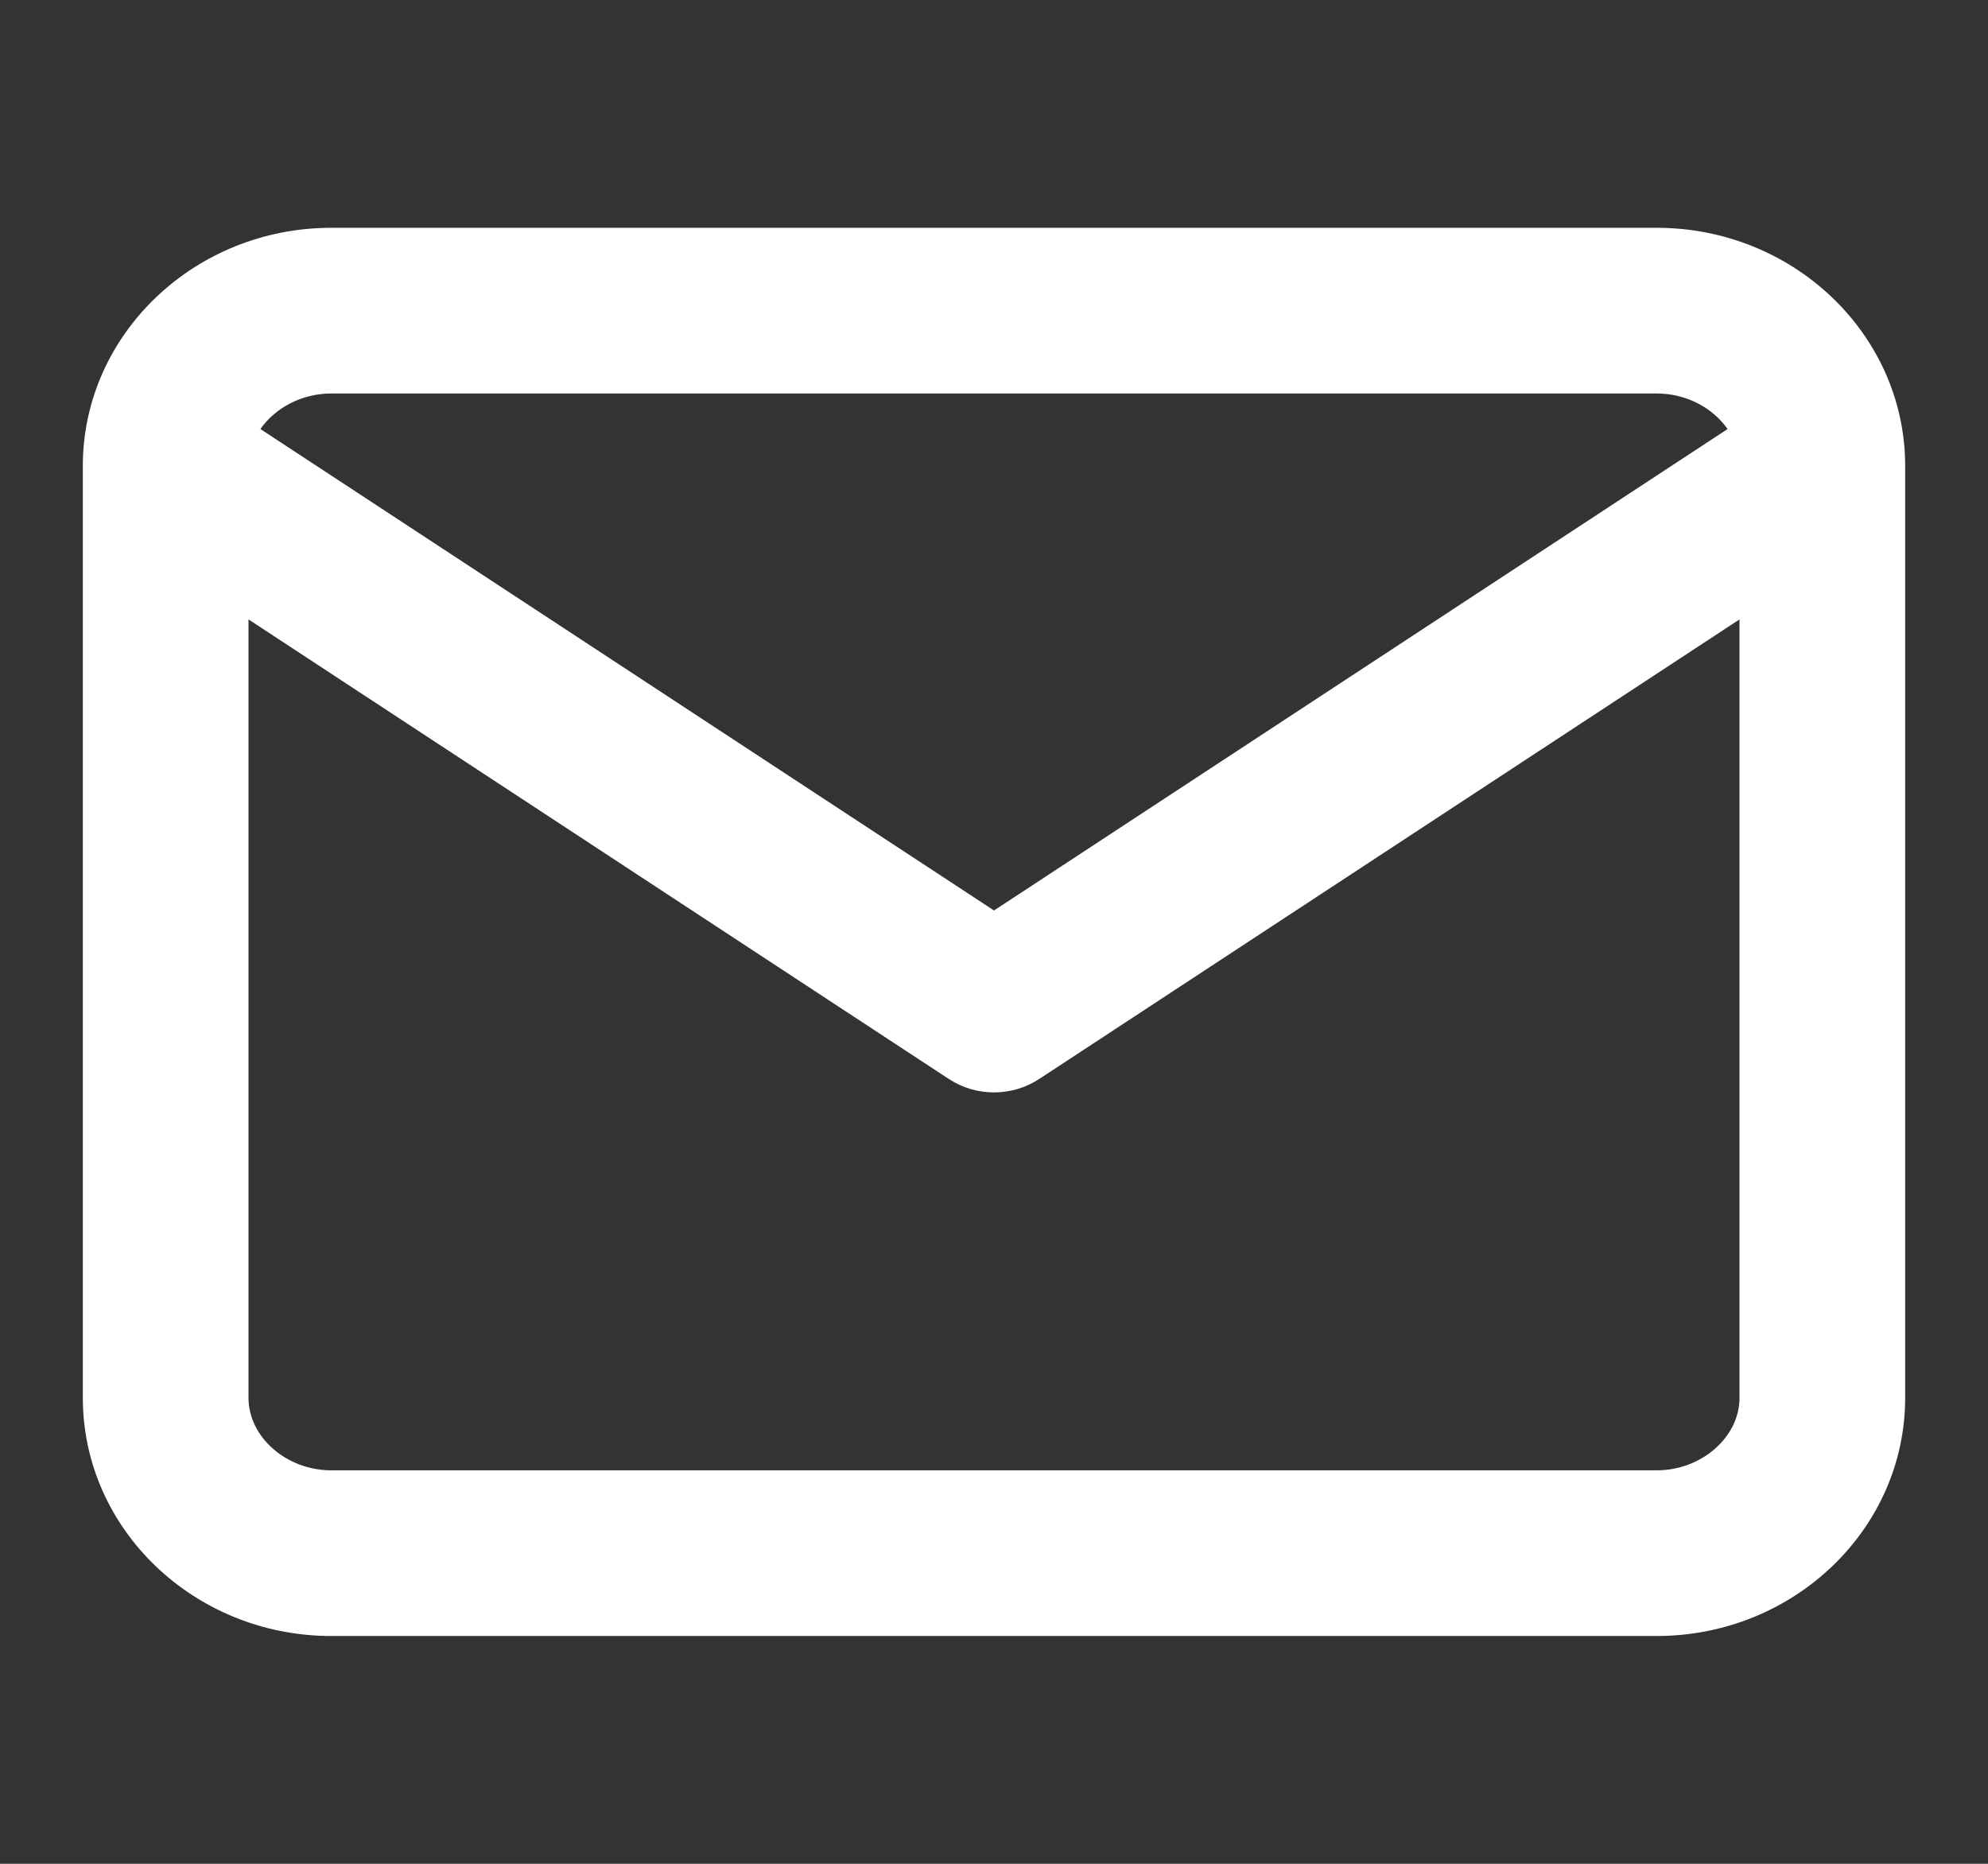
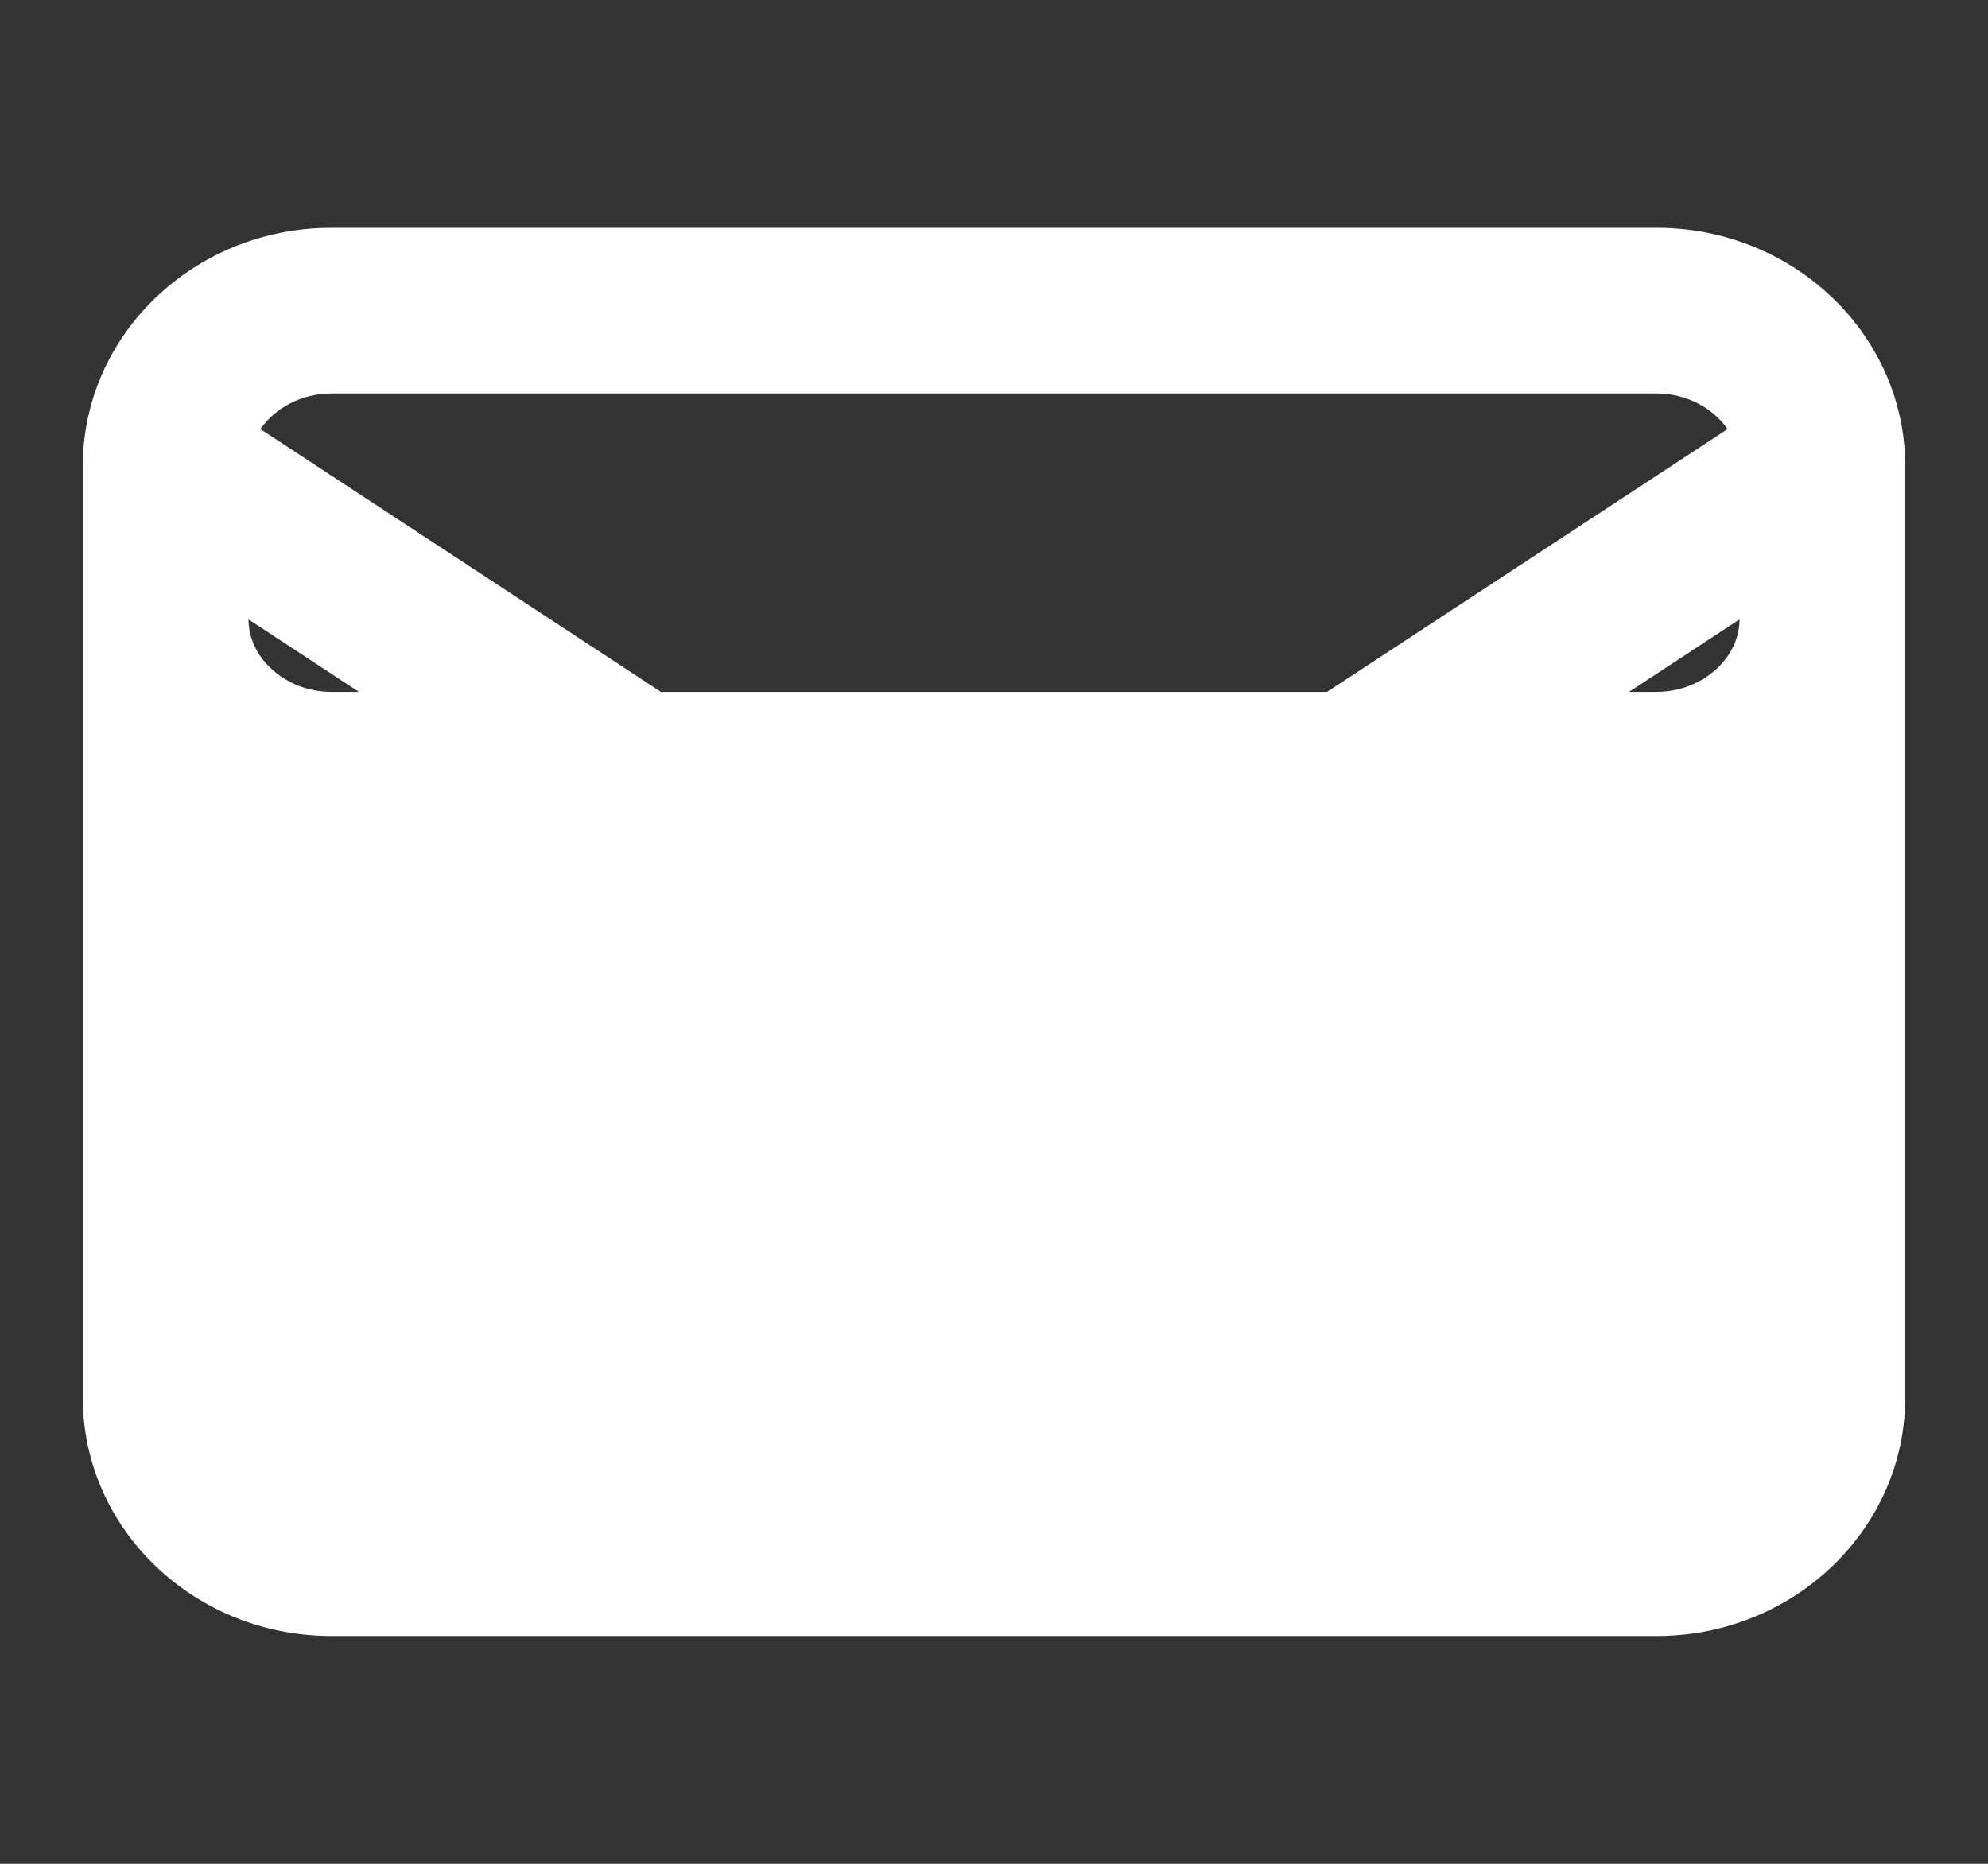
<svg xmlns="http://www.w3.org/2000/svg" version="1.1" id="レイヤー_1" x="0px" y="0px" width="48px" height="45px" viewBox="0 0 48 45" enable-background="new 0 0 48 45" xml:space="preserve">
  <rect x="0" y="0" width="48" height="45" fill="#333333" stroke="none" />
-   <path fill="#FFFFFF" d="M40,39.5H8c-3.309,0-6-2.579-6-5.75V11.278c0-0.023,0-0.046,0-0.069C2.023,8.058,4.706,5.5,8,5.5h32  c3.294,0,5.977,2.558,6,5.709c0,0.023,0,0.046,0,0.069V33.75C46,36.921,43.309,39.5,40,39.5z M6,14.955V33.75  c0,0.948,0.916,1.75,2,1.75h32c1.084,0,2-0.802,2-1.75V14.955L25.098,26.047c-0.666,0.438-1.529,0.438-2.195,0L6,14.955z   M6.288,10.359L24,21.983l17.712-11.624C41.357,9.849,40.716,9.5,40,9.5H8C7.284,9.5,6.642,9.849,6.288,10.359z" />
+   <path fill="#FFFFFF" d="M40,39.5H8c-3.309,0-6-2.579-6-5.75V11.278c0-0.023,0-0.046,0-0.069C2.023,8.058,4.706,5.5,8,5.5h32  c3.294,0,5.977,2.558,6,5.709c0,0.023,0,0.046,0,0.069V33.75C46,36.921,43.309,39.5,40,39.5z M6,14.955c0,0.948,0.916,1.75,2,1.75h32c1.084,0,2-0.802,2-1.75V14.955L25.098,26.047c-0.666,0.438-1.529,0.438-2.195,0L6,14.955z   M6.288,10.359L24,21.983l17.712-11.624C41.357,9.849,40.716,9.5,40,9.5H8C7.284,9.5,6.642,9.849,6.288,10.359z" />
</svg>